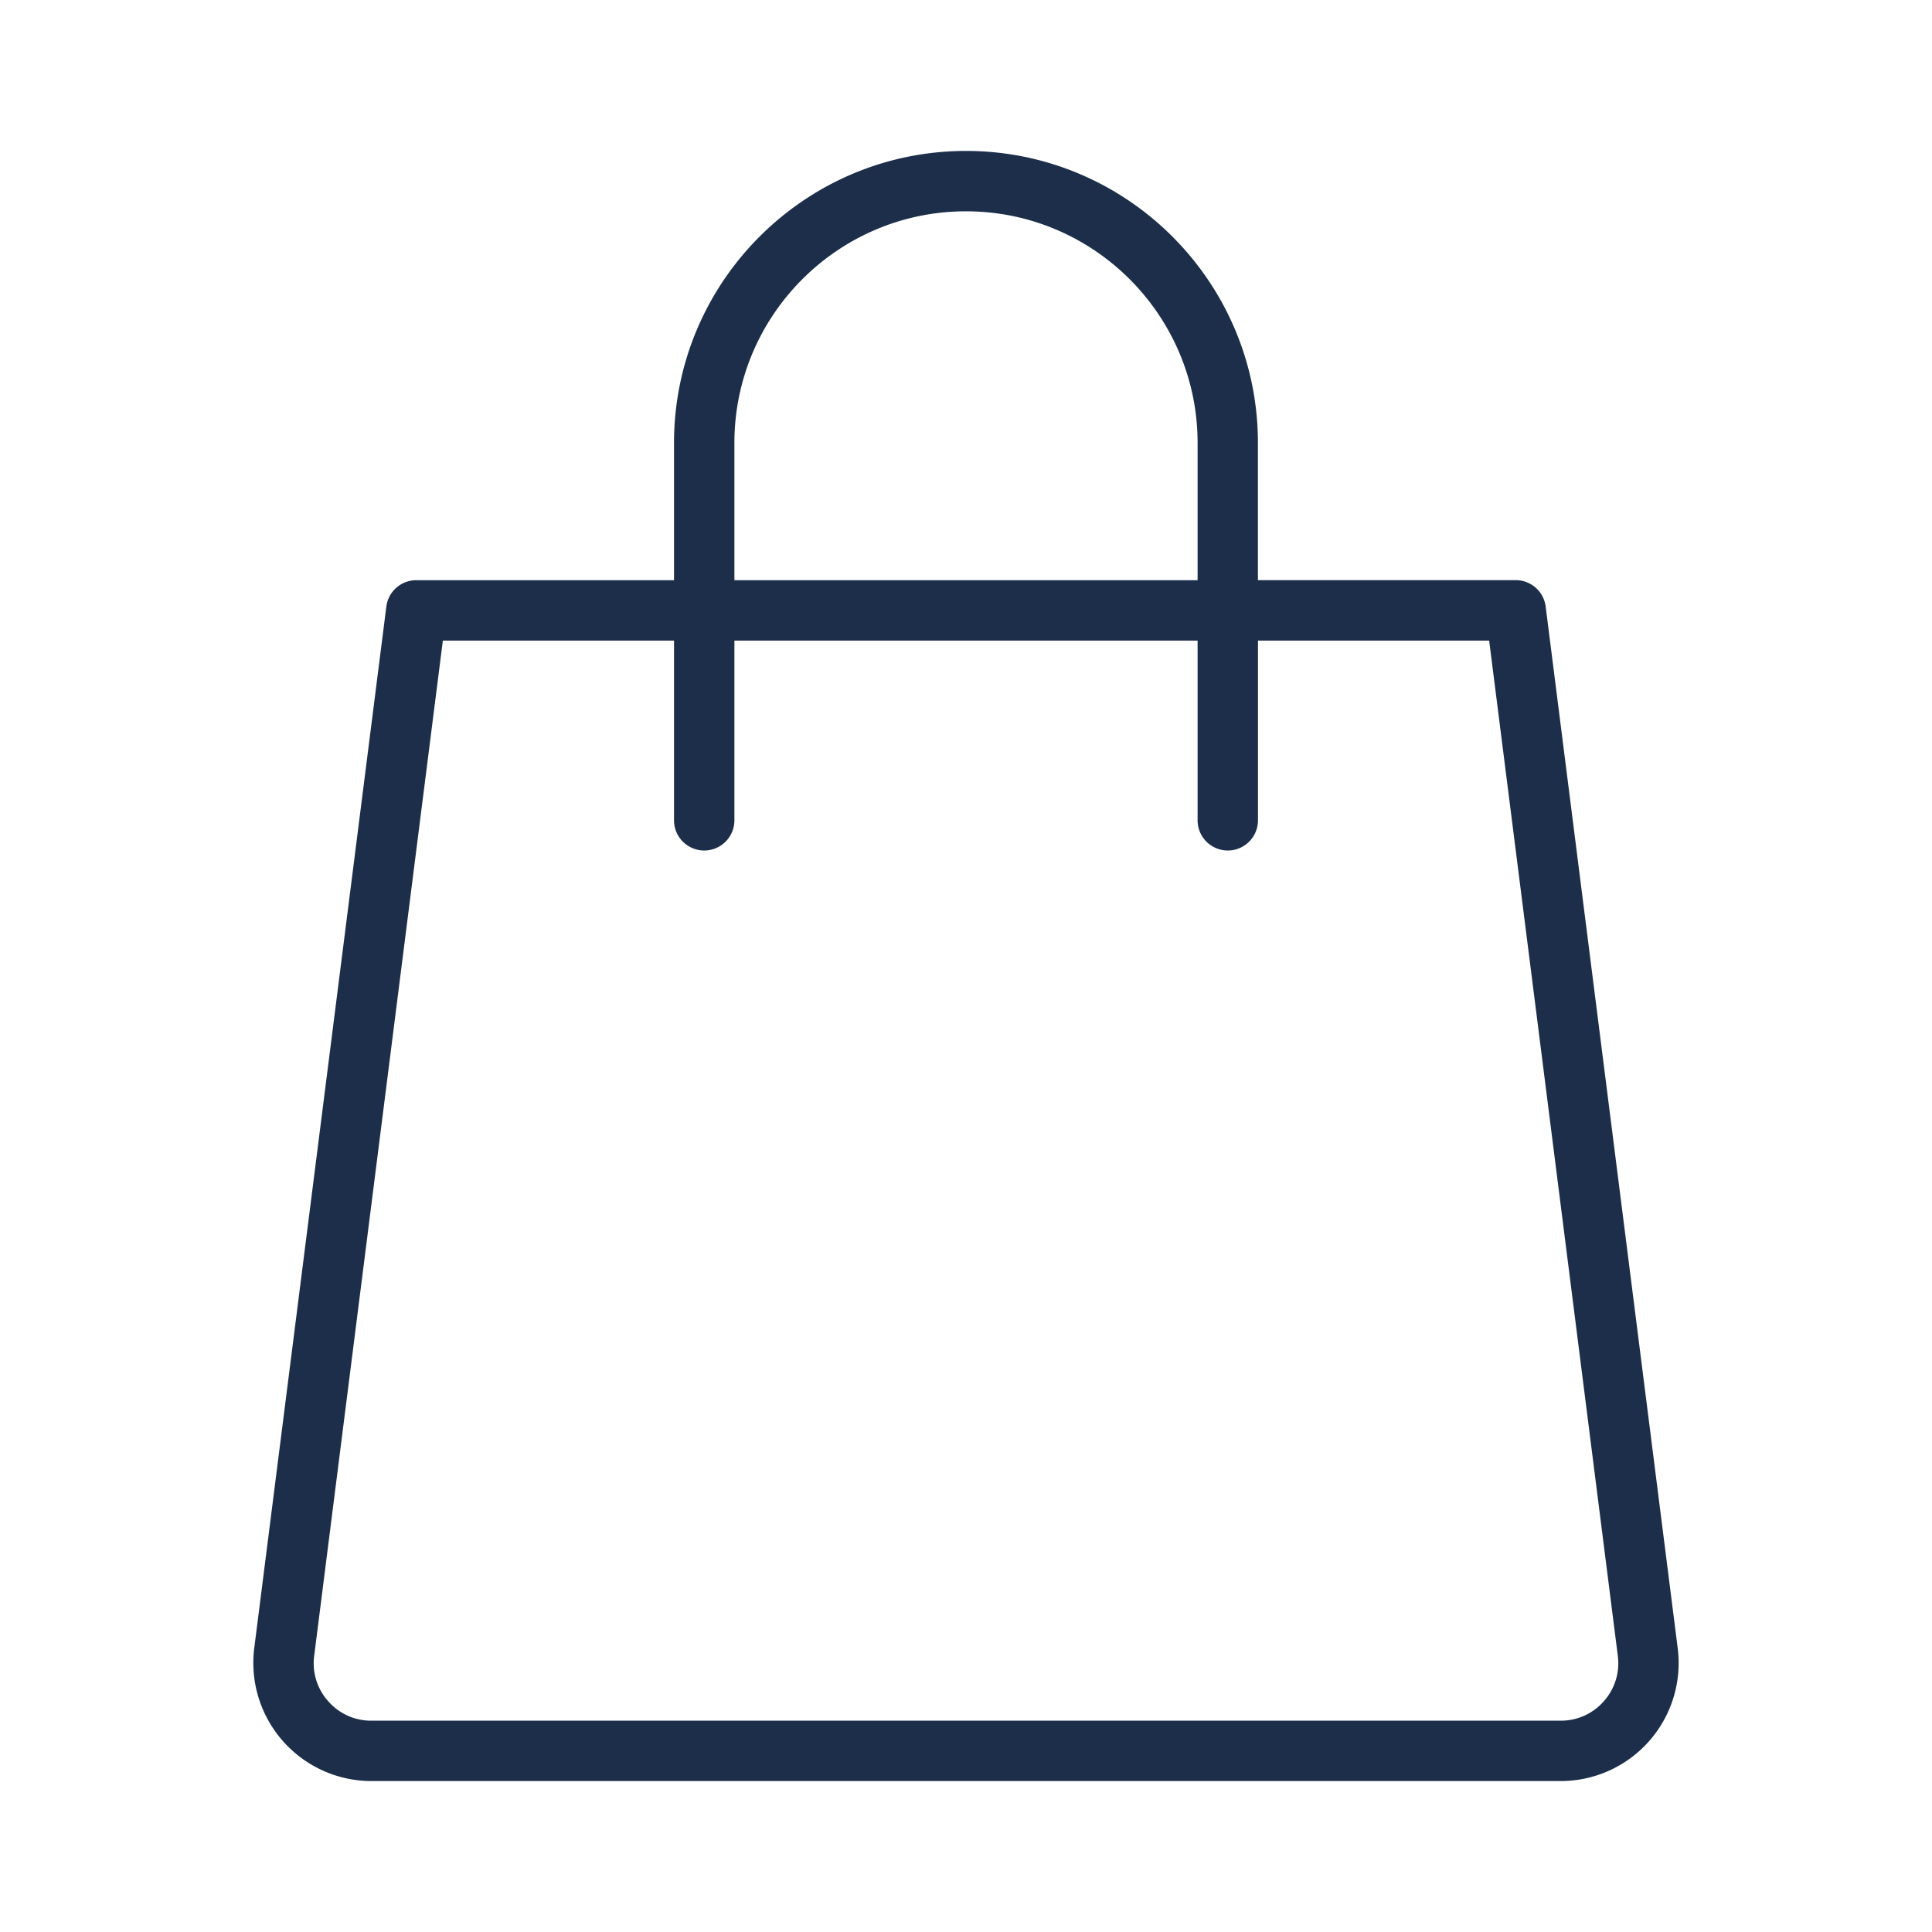
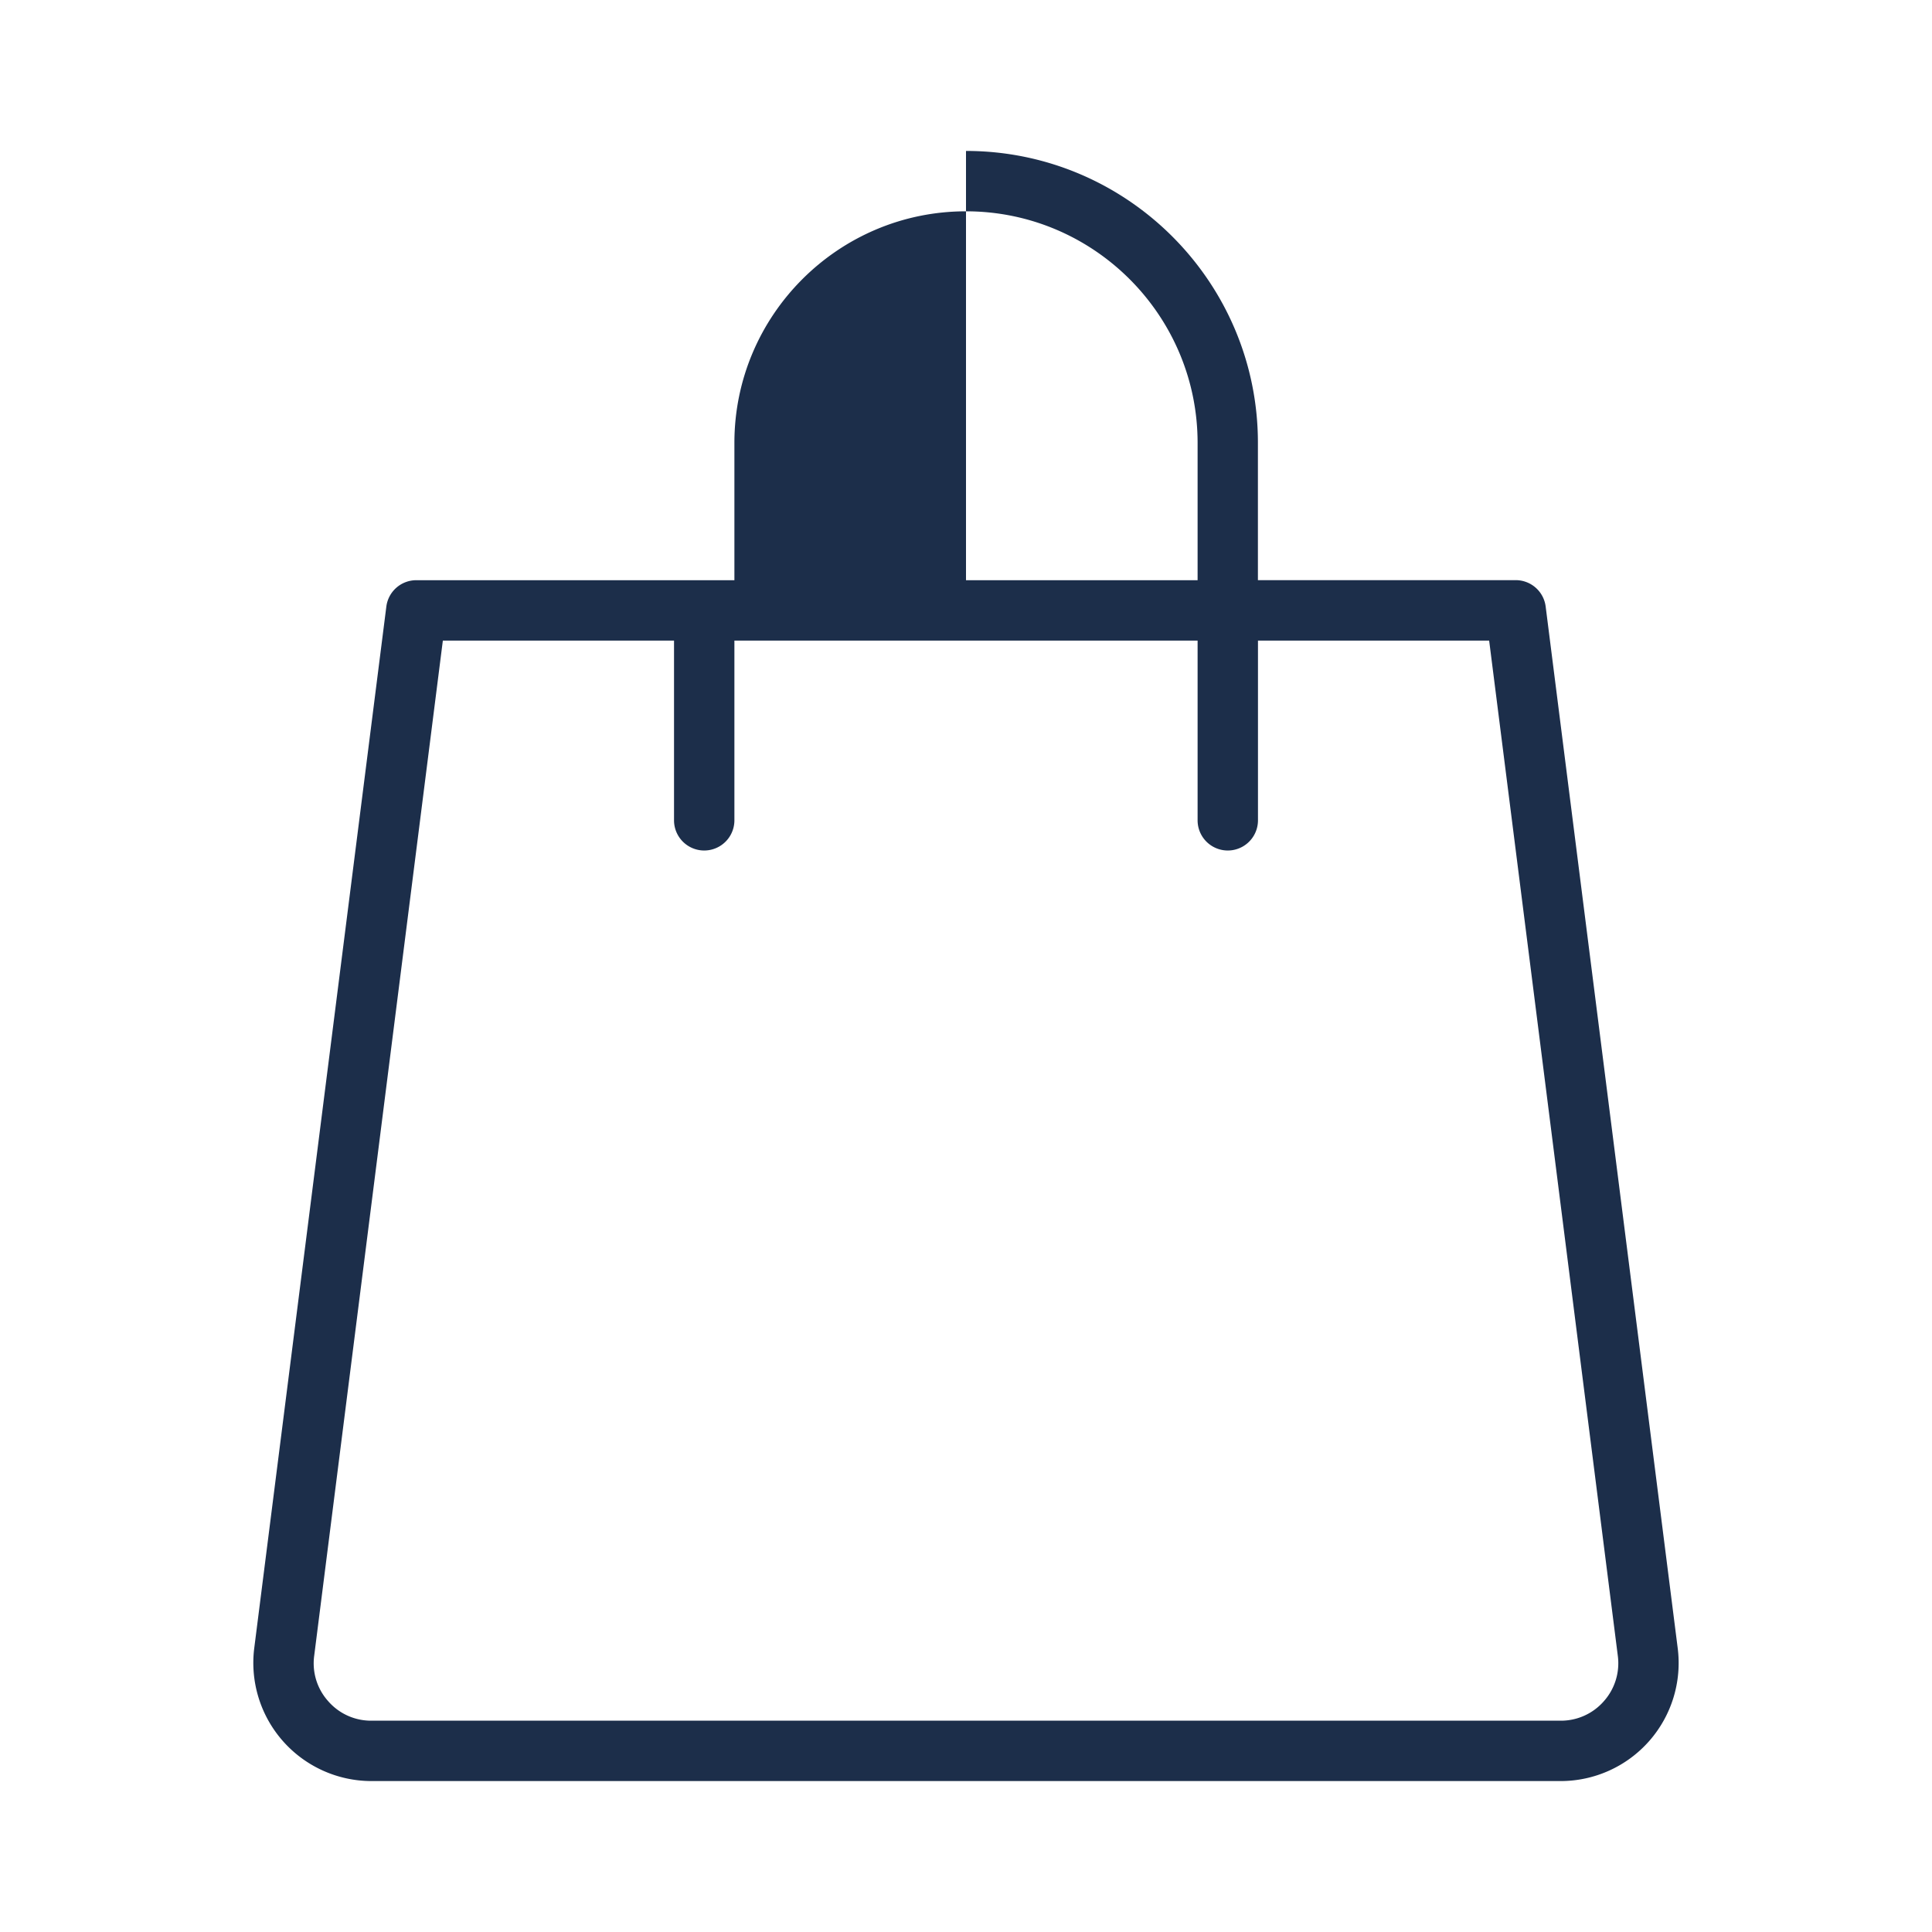
<svg xmlns="http://www.w3.org/2000/svg" xml:space="preserve" width="512" height="512" style="enable-background:new 0 0 512 512" viewBox="0 0 32 32">
-   <path fill="#1c2e4a" d="M6.151 29.5h19.697a1.955 1.955 0 0 0 1.94-2.202l-2.187-17.252a.5.5 0 0 0-.496-.437h-4.27V7.336C20.836 4.669 18.667 2.5 16 2.5s-4.836 2.169-4.836 4.836V9.61H6.895a.5.5 0 0 0-.496.437L4.211 27.299a1.958 1.958 0 0 0 1.94 2.201zm6.013-22.164C12.164 5.221 13.885 3.5 16 3.5s3.836 1.721 3.836 3.836V9.61h-7.672zM7.335 10.61h3.829v2.977a.5.5 0 0 0 1 0V10.61h7.672v2.977a.5.5 0 0 0 1 0V10.61h3.829l2.131 16.815a.944.944 0 0 1-.23.751.943.943 0 0 1-.717.324H6.151a.94.94 0 0 1-.716-.324.938.938 0 0 1-.231-.751z" data-original="#000000" />
+   <path fill="#1c2e4a" d="M6.151 29.5h19.697a1.955 1.955 0 0 0 1.94-2.202l-2.187-17.252a.5.5 0 0 0-.496-.437h-4.27V7.336C20.836 4.669 18.667 2.5 16 2.5V9.61H6.895a.5.5 0 0 0-.496.437L4.211 27.299a1.958 1.958 0 0 0 1.94 2.201zm6.013-22.164C12.164 5.221 13.885 3.5 16 3.5s3.836 1.721 3.836 3.836V9.61h-7.672zM7.335 10.61h3.829v2.977a.5.5 0 0 0 1 0V10.61h7.672v2.977a.5.5 0 0 0 1 0V10.61h3.829l2.131 16.815a.944.944 0 0 1-.23.751.943.943 0 0 1-.717.324H6.151a.94.94 0 0 1-.716-.324.938.938 0 0 1-.231-.751z" data-original="#000000" />
</svg>